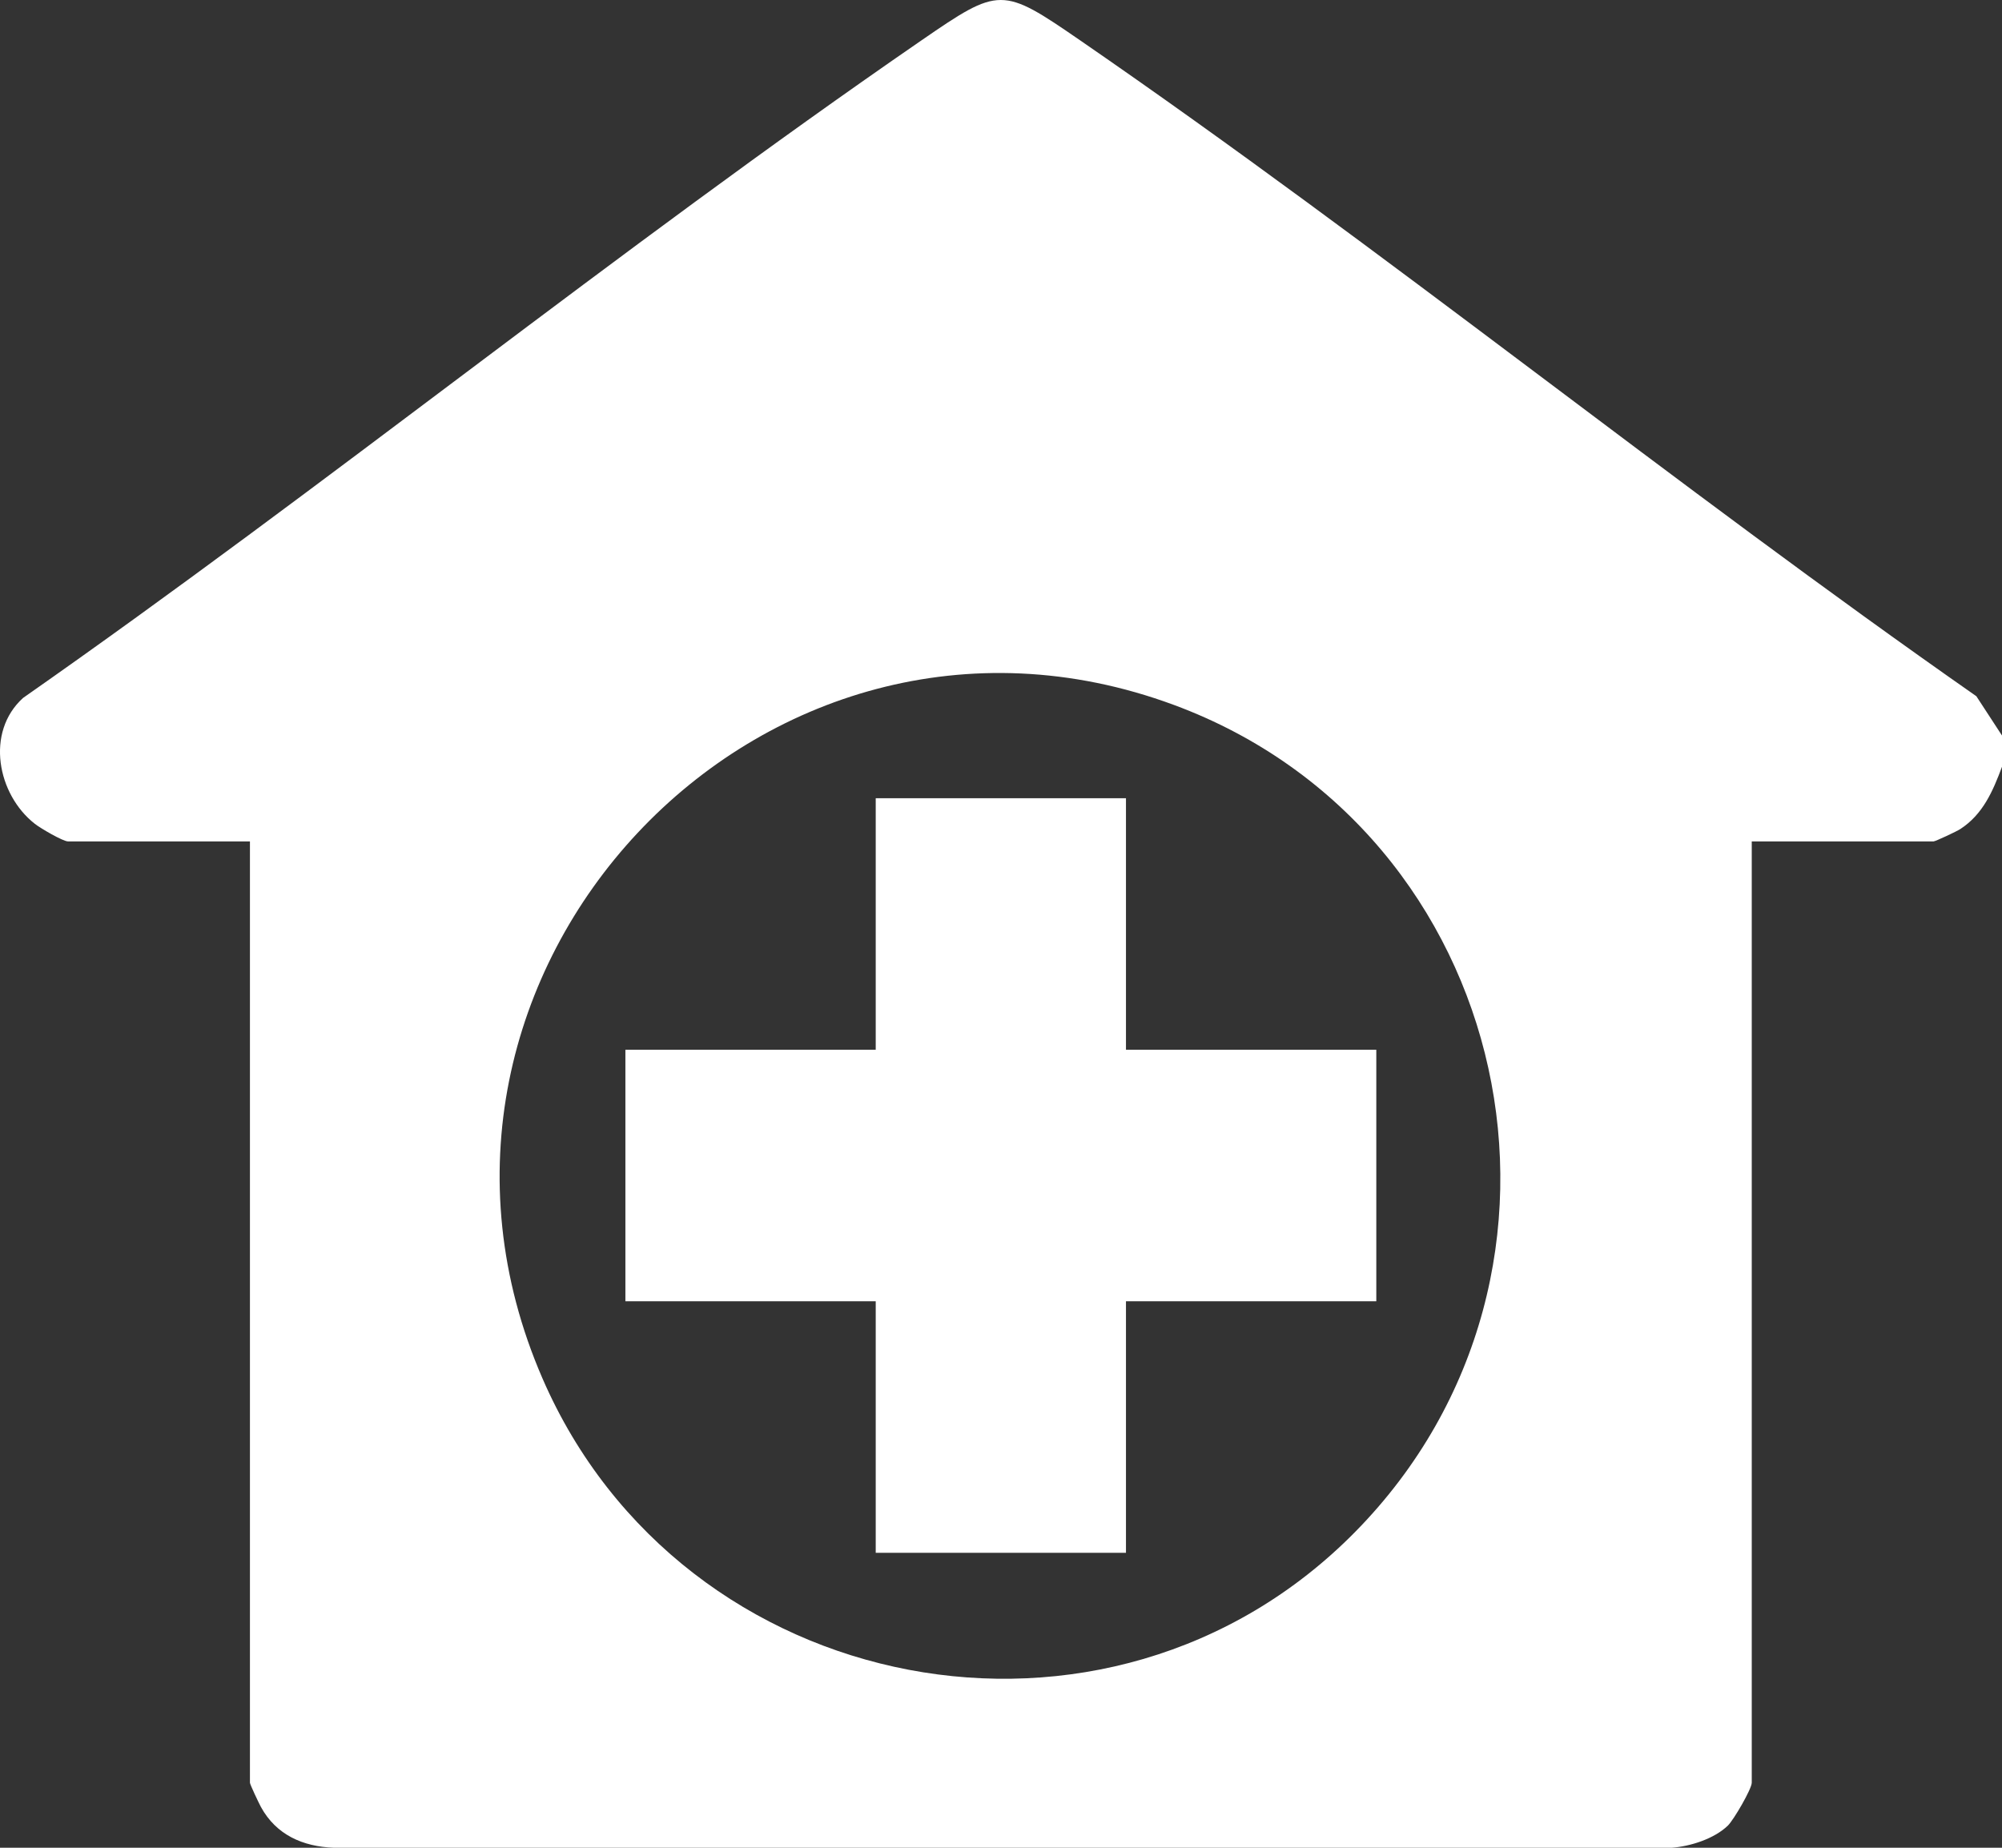
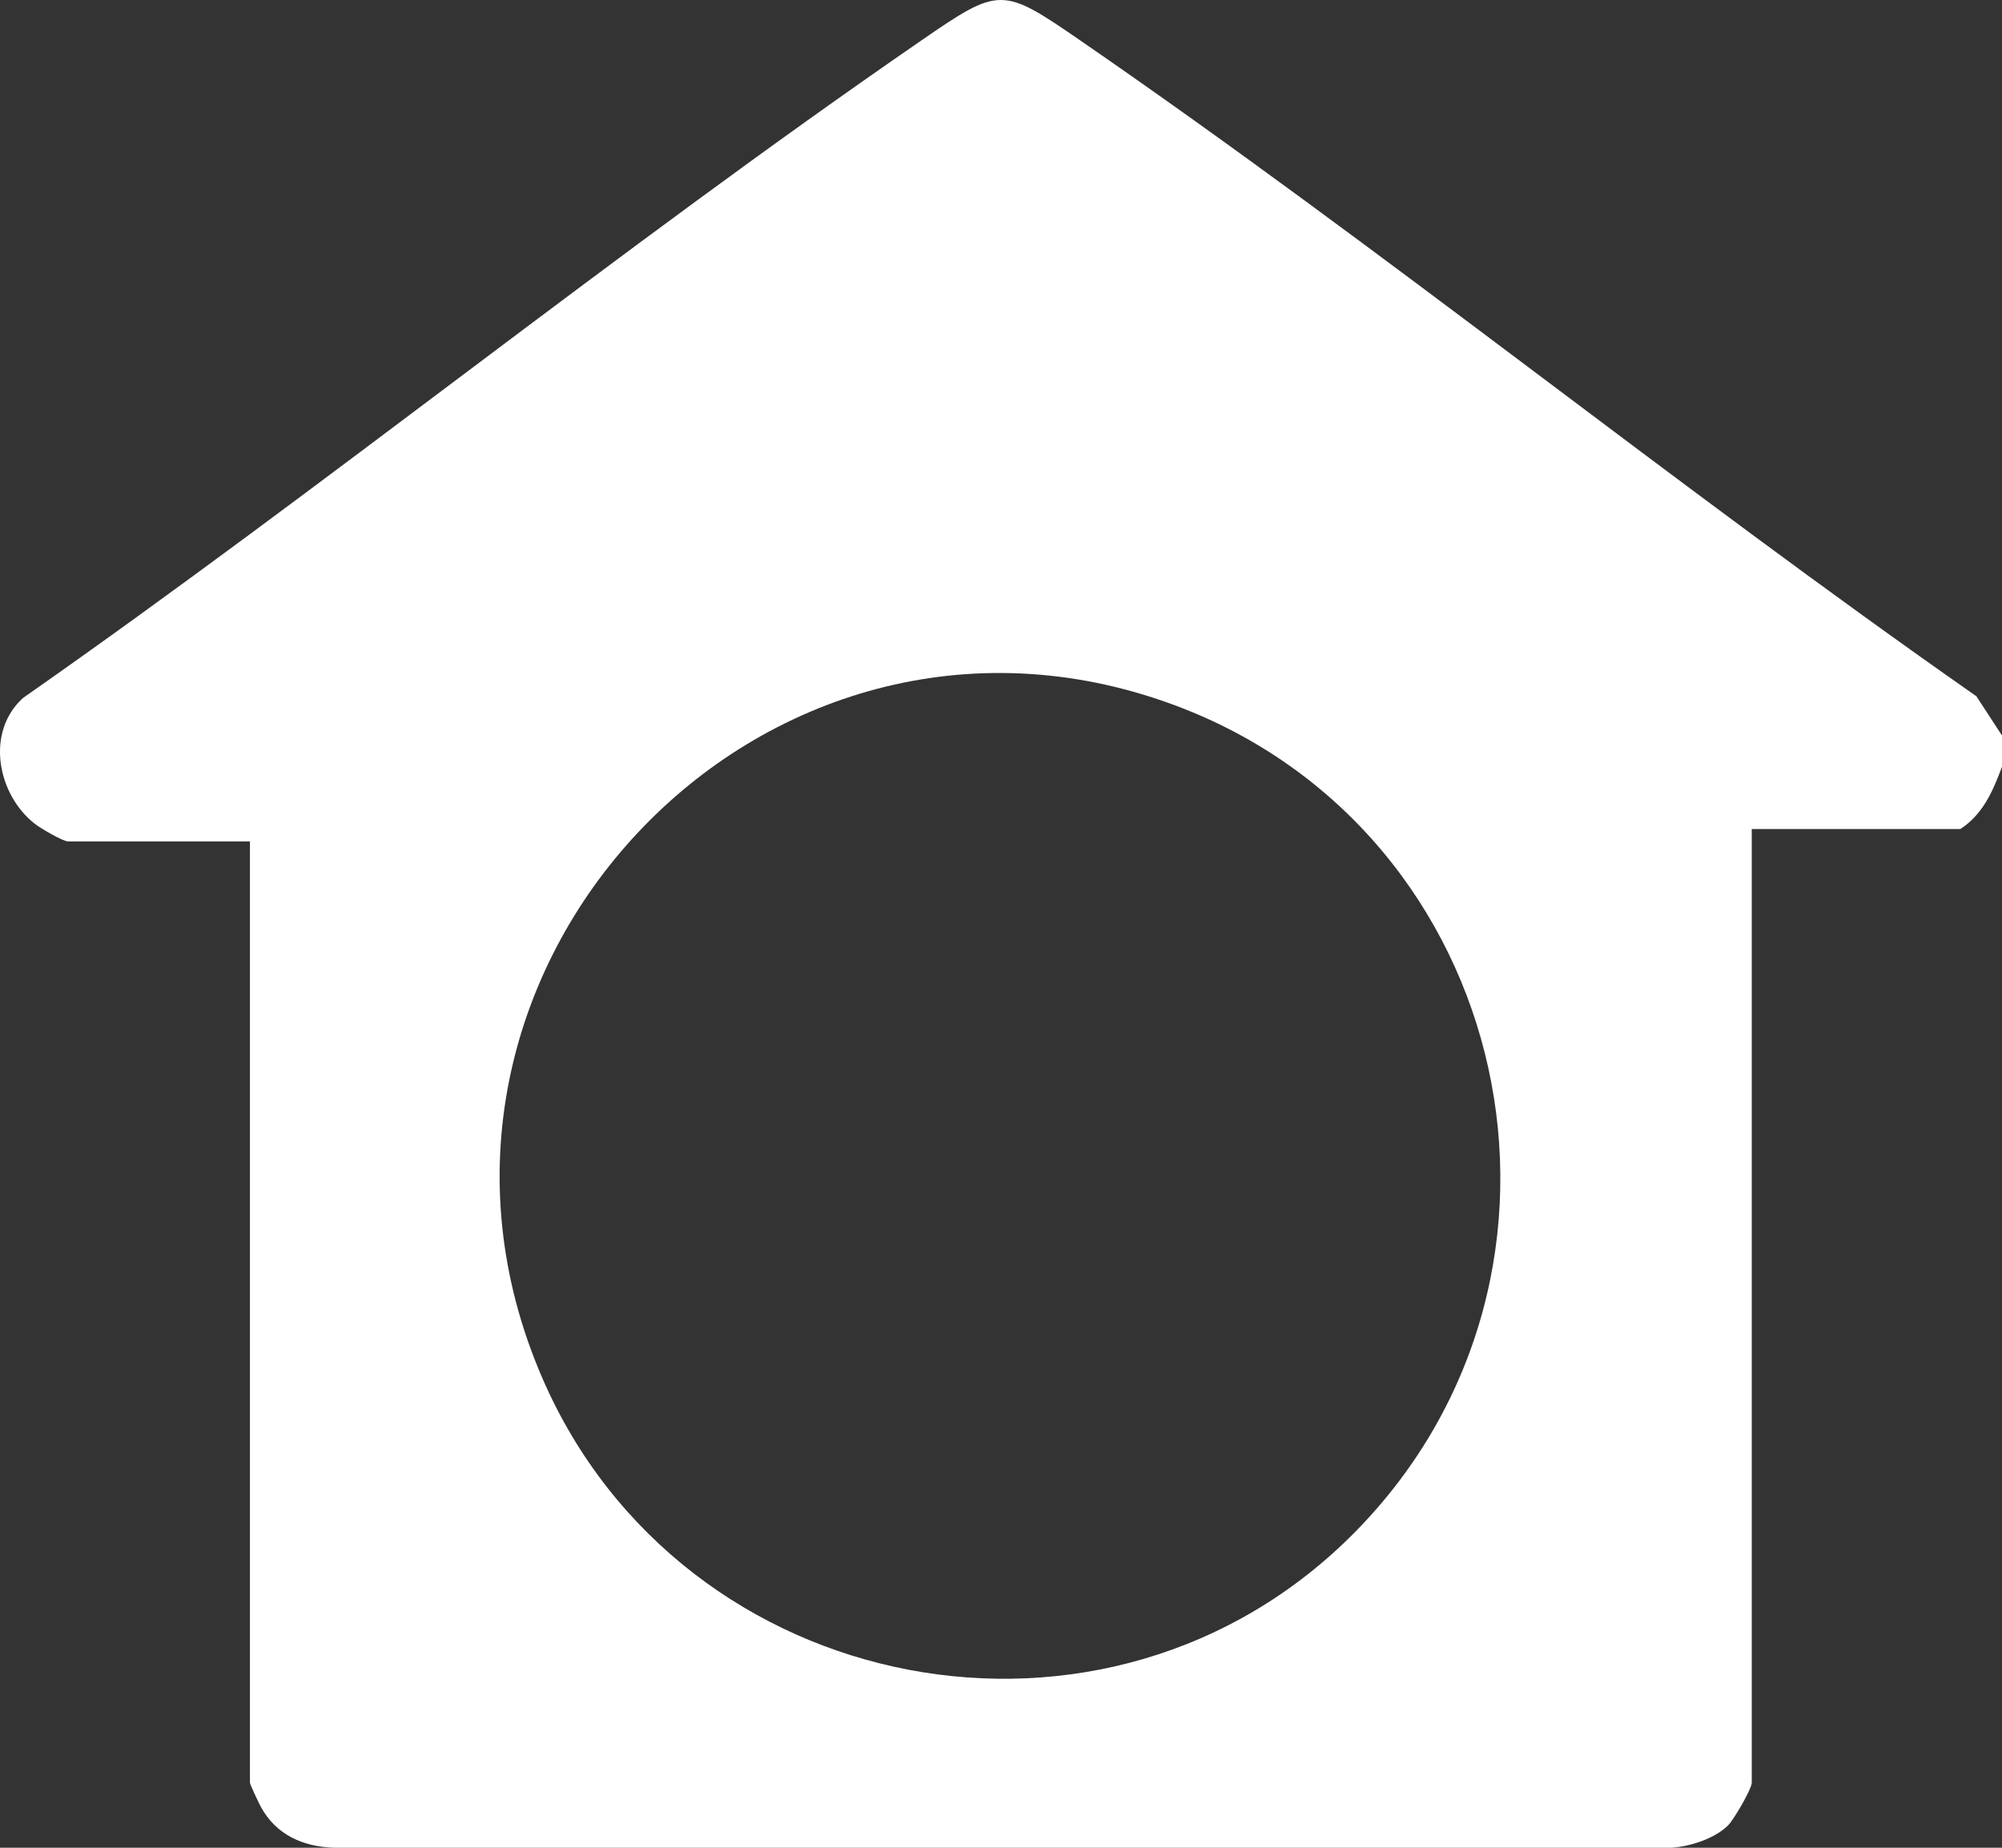
<svg xmlns="http://www.w3.org/2000/svg" width="26" height="24" viewBox="0 0 26 24" fill="none">
  <rect x="0" y="0" width="26" height="24" fill="#333333" stroke="none" />
-   <path d="M26 9.551V9.959C25.882 10.275 25.753 10.577 25.459 10.768C25.414 10.798 25.134 10.929 25.111 10.929H22.75V23.155C22.75 23.236 22.515 23.639 22.44 23.712C22.262 23.884 21.953 23.982 21.71 24H4.336C3.932 23.985 3.587 23.832 3.389 23.471C3.363 23.423 3.246 23.178 3.246 23.155V10.929H0.884C0.818 10.929 0.525 10.758 0.452 10.7C-0.035 10.319 -0.192 9.509 0.3 9.065C4.244 6.306 8.003 3.254 11.966 0.525C12.983 -0.175 13.012 -0.175 14.029 0.525C17.983 3.248 21.731 6.293 25.667 9.043L25.999 9.552L26 9.551ZM17.601 19.896C20.928 16.516 19.667 10.792 15.245 9.156C9.894 7.176 4.762 12.648 7.046 17.906C8.858 22.079 14.394 23.155 17.601 19.896H17.601Z" fill="white" />
-   <path d="M14.623 10.368V13.635H17.874V16.902H14.623V20.169H11.373V16.902H8.122V13.635H11.373V10.368H14.623Z" fill="white" />
+   <path d="M26 9.551V9.959C25.882 10.275 25.753 10.577 25.459 10.768H22.75V23.155C22.75 23.236 22.515 23.639 22.44 23.712C22.262 23.884 21.953 23.982 21.71 24H4.336C3.932 23.985 3.587 23.832 3.389 23.471C3.363 23.423 3.246 23.178 3.246 23.155V10.929H0.884C0.818 10.929 0.525 10.758 0.452 10.7C-0.035 10.319 -0.192 9.509 0.3 9.065C4.244 6.306 8.003 3.254 11.966 0.525C12.983 -0.175 13.012 -0.175 14.029 0.525C17.983 3.248 21.731 6.293 25.667 9.043L25.999 9.552L26 9.551ZM17.601 19.896C20.928 16.516 19.667 10.792 15.245 9.156C9.894 7.176 4.762 12.648 7.046 17.906C8.858 22.079 14.394 23.155 17.601 19.896H17.601Z" fill="white" />
</svg>